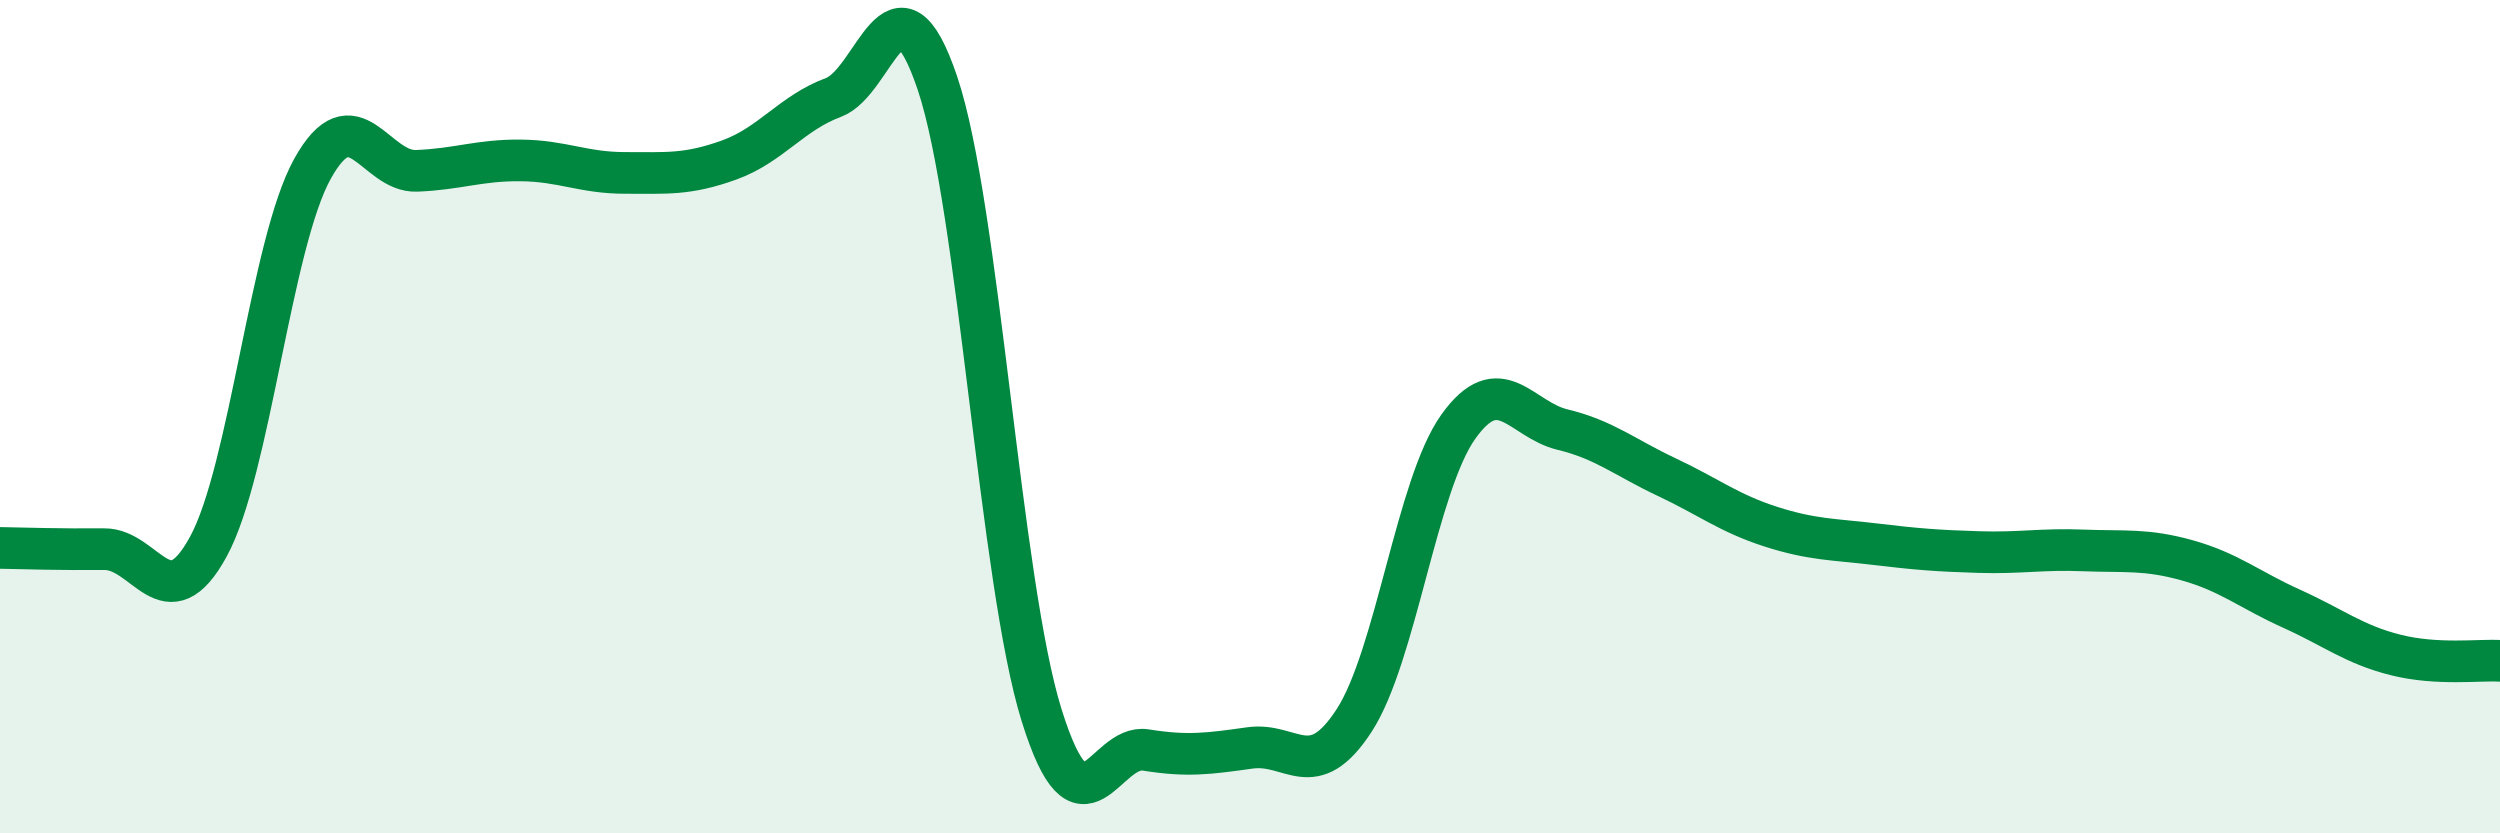
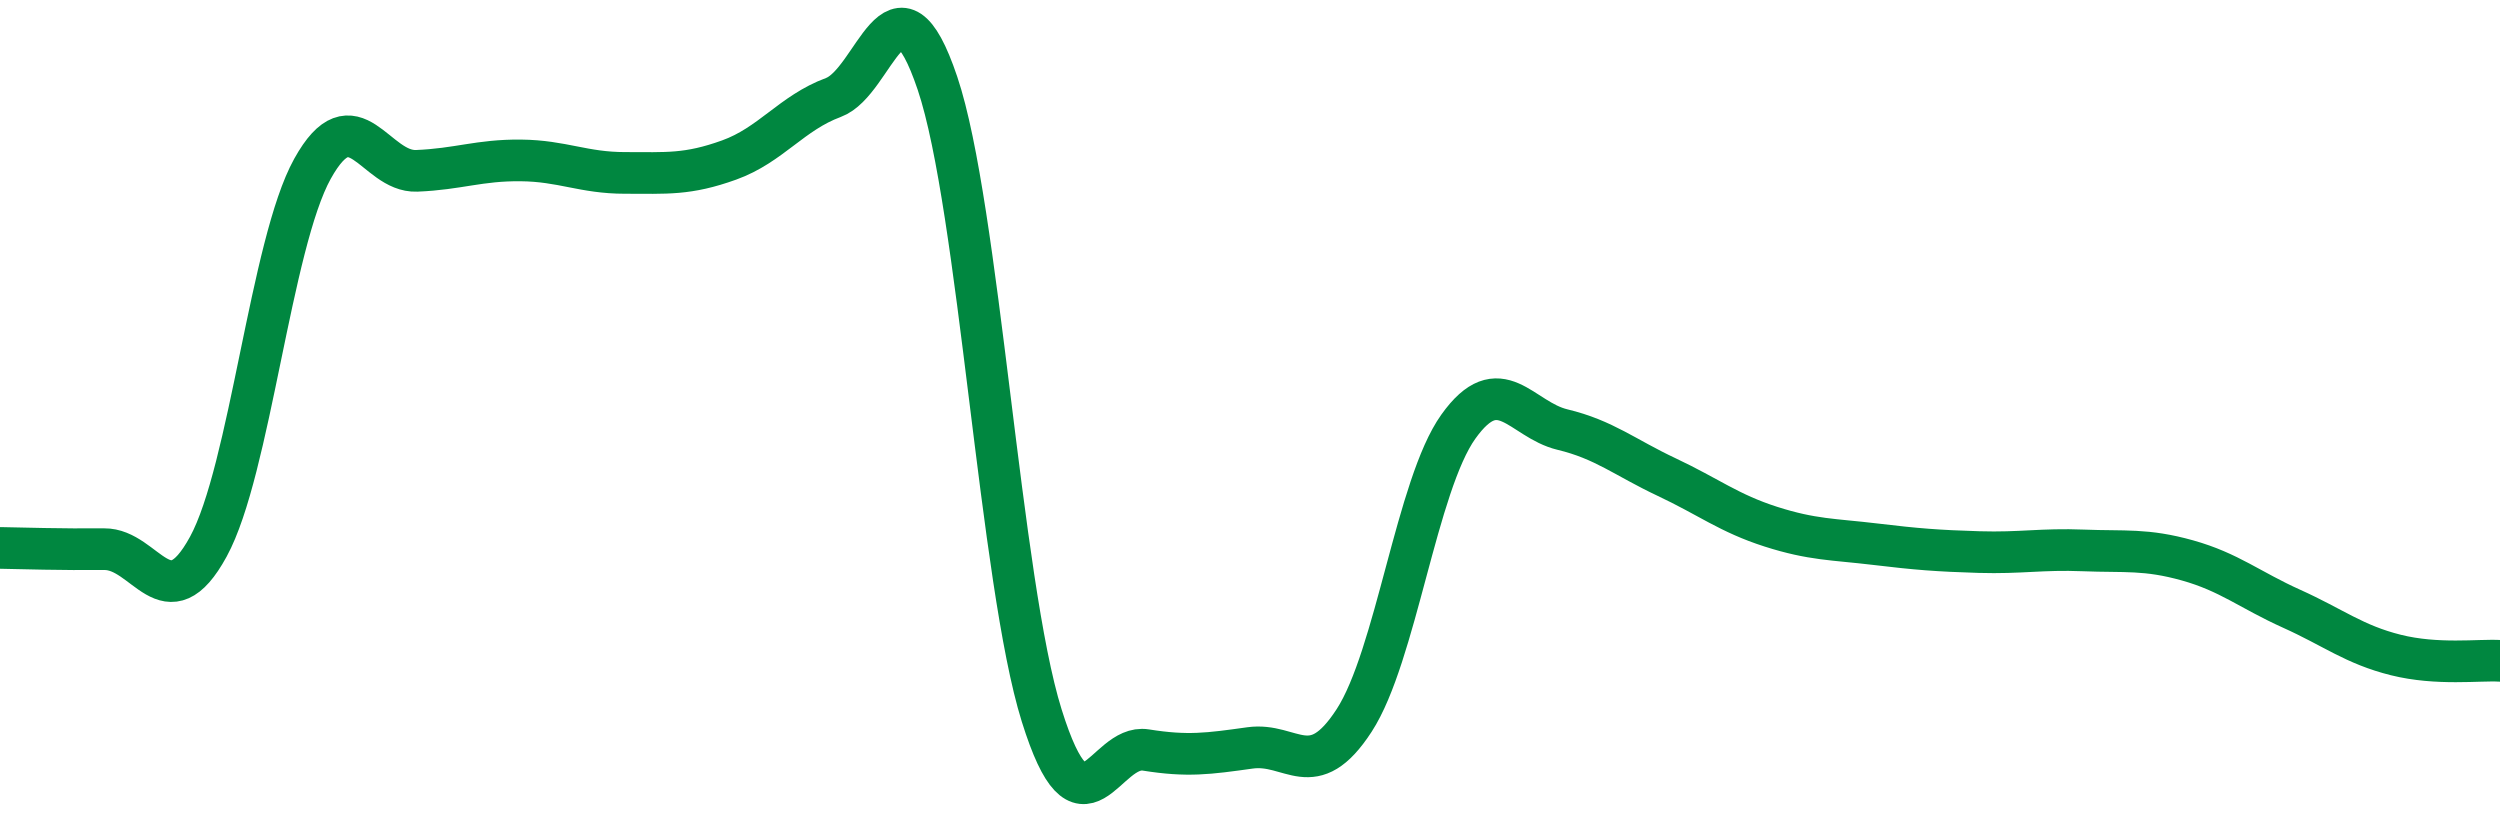
<svg xmlns="http://www.w3.org/2000/svg" width="60" height="20" viewBox="0 0 60 20">
-   <path d="M 0,13.15 C 0.5,13.16 1.5,13.19 2.5,13.18 C 3.5,13.17 4,14.95 5,13.12 C 6,11.29 6.5,5.85 7.5,4.05 C 8.5,2.25 9,4.14 10,4.1 C 11,4.06 11.5,3.84 12.5,3.85 C 13.5,3.86 14,4.15 15,4.15 C 16,4.15 16.5,4.2 17.5,3.84 C 18.5,3.48 19,2.71 20,2.34 C 21,1.97 21.5,-0.97 22.5,2 C 23.5,4.97 24,13.97 25,17.17 C 26,20.37 26.5,17.84 27.5,18 C 28.5,18.16 29,18.09 30,17.95 C 31,17.81 31.5,18.83 32.5,17.29 C 33.5,15.75 34,11.64 35,10.24 C 36,8.84 36.5,10.07 37.5,10.31 C 38.5,10.55 39,10.98 40,11.45 C 41,11.92 41.5,12.32 42.5,12.64 C 43.5,12.96 44,12.94 45,13.06 C 46,13.18 46.5,13.22 47.5,13.25 C 48.5,13.28 49,13.17 50,13.21 C 51,13.25 51.5,13.17 52.5,13.45 C 53.5,13.73 54,14.16 55,14.61 C 56,15.06 56.5,15.47 57.5,15.72 C 58.5,15.97 59.5,15.83 60,15.86L60 20L0 20Z" fill="#008740" opacity="0.1" stroke-linecap="round" stroke-linejoin="round" />
  <path d="M 0,13.15 C 0.5,13.16 1.5,13.19 2.5,13.18 C 3.5,13.17 4,14.95 5,13.12 C 6,11.29 6.5,5.85 7.5,4.05 C 8.5,2.25 9,4.14 10,4.1 C 11,4.06 11.5,3.84 12.5,3.85 C 13.5,3.86 14,4.15 15,4.15 C 16,4.15 16.5,4.2 17.5,3.84 C 18.5,3.48 19,2.71 20,2.34 C 21,1.97 21.5,-0.97 22.5,2 C 23.5,4.97 24,13.97 25,17.17 C 26,20.37 26.5,17.84 27.5,18 C 28.5,18.16 29,18.09 30,17.95 C 31,17.81 31.5,18.83 32.5,17.29 C 33.5,15.75 34,11.64 35,10.24 C 36,8.84 36.5,10.07 37.5,10.31 C 38.5,10.55 39,10.98 40,11.45 C 41,11.92 41.5,12.32 42.5,12.64 C 43.5,12.96 44,12.94 45,13.06 C 46,13.18 46.5,13.22 47.5,13.25 C 48.5,13.28 49,13.17 50,13.21 C 51,13.25 51.5,13.17 52.5,13.45 C 53.5,13.73 54,14.16 55,14.61 C 56,15.06 56.5,15.47 57.5,15.72 C 58.5,15.97 59.5,15.83 60,15.86" stroke="#008740" stroke-width="1" fill="none" stroke-linecap="round" stroke-linejoin="round" />
</svg>